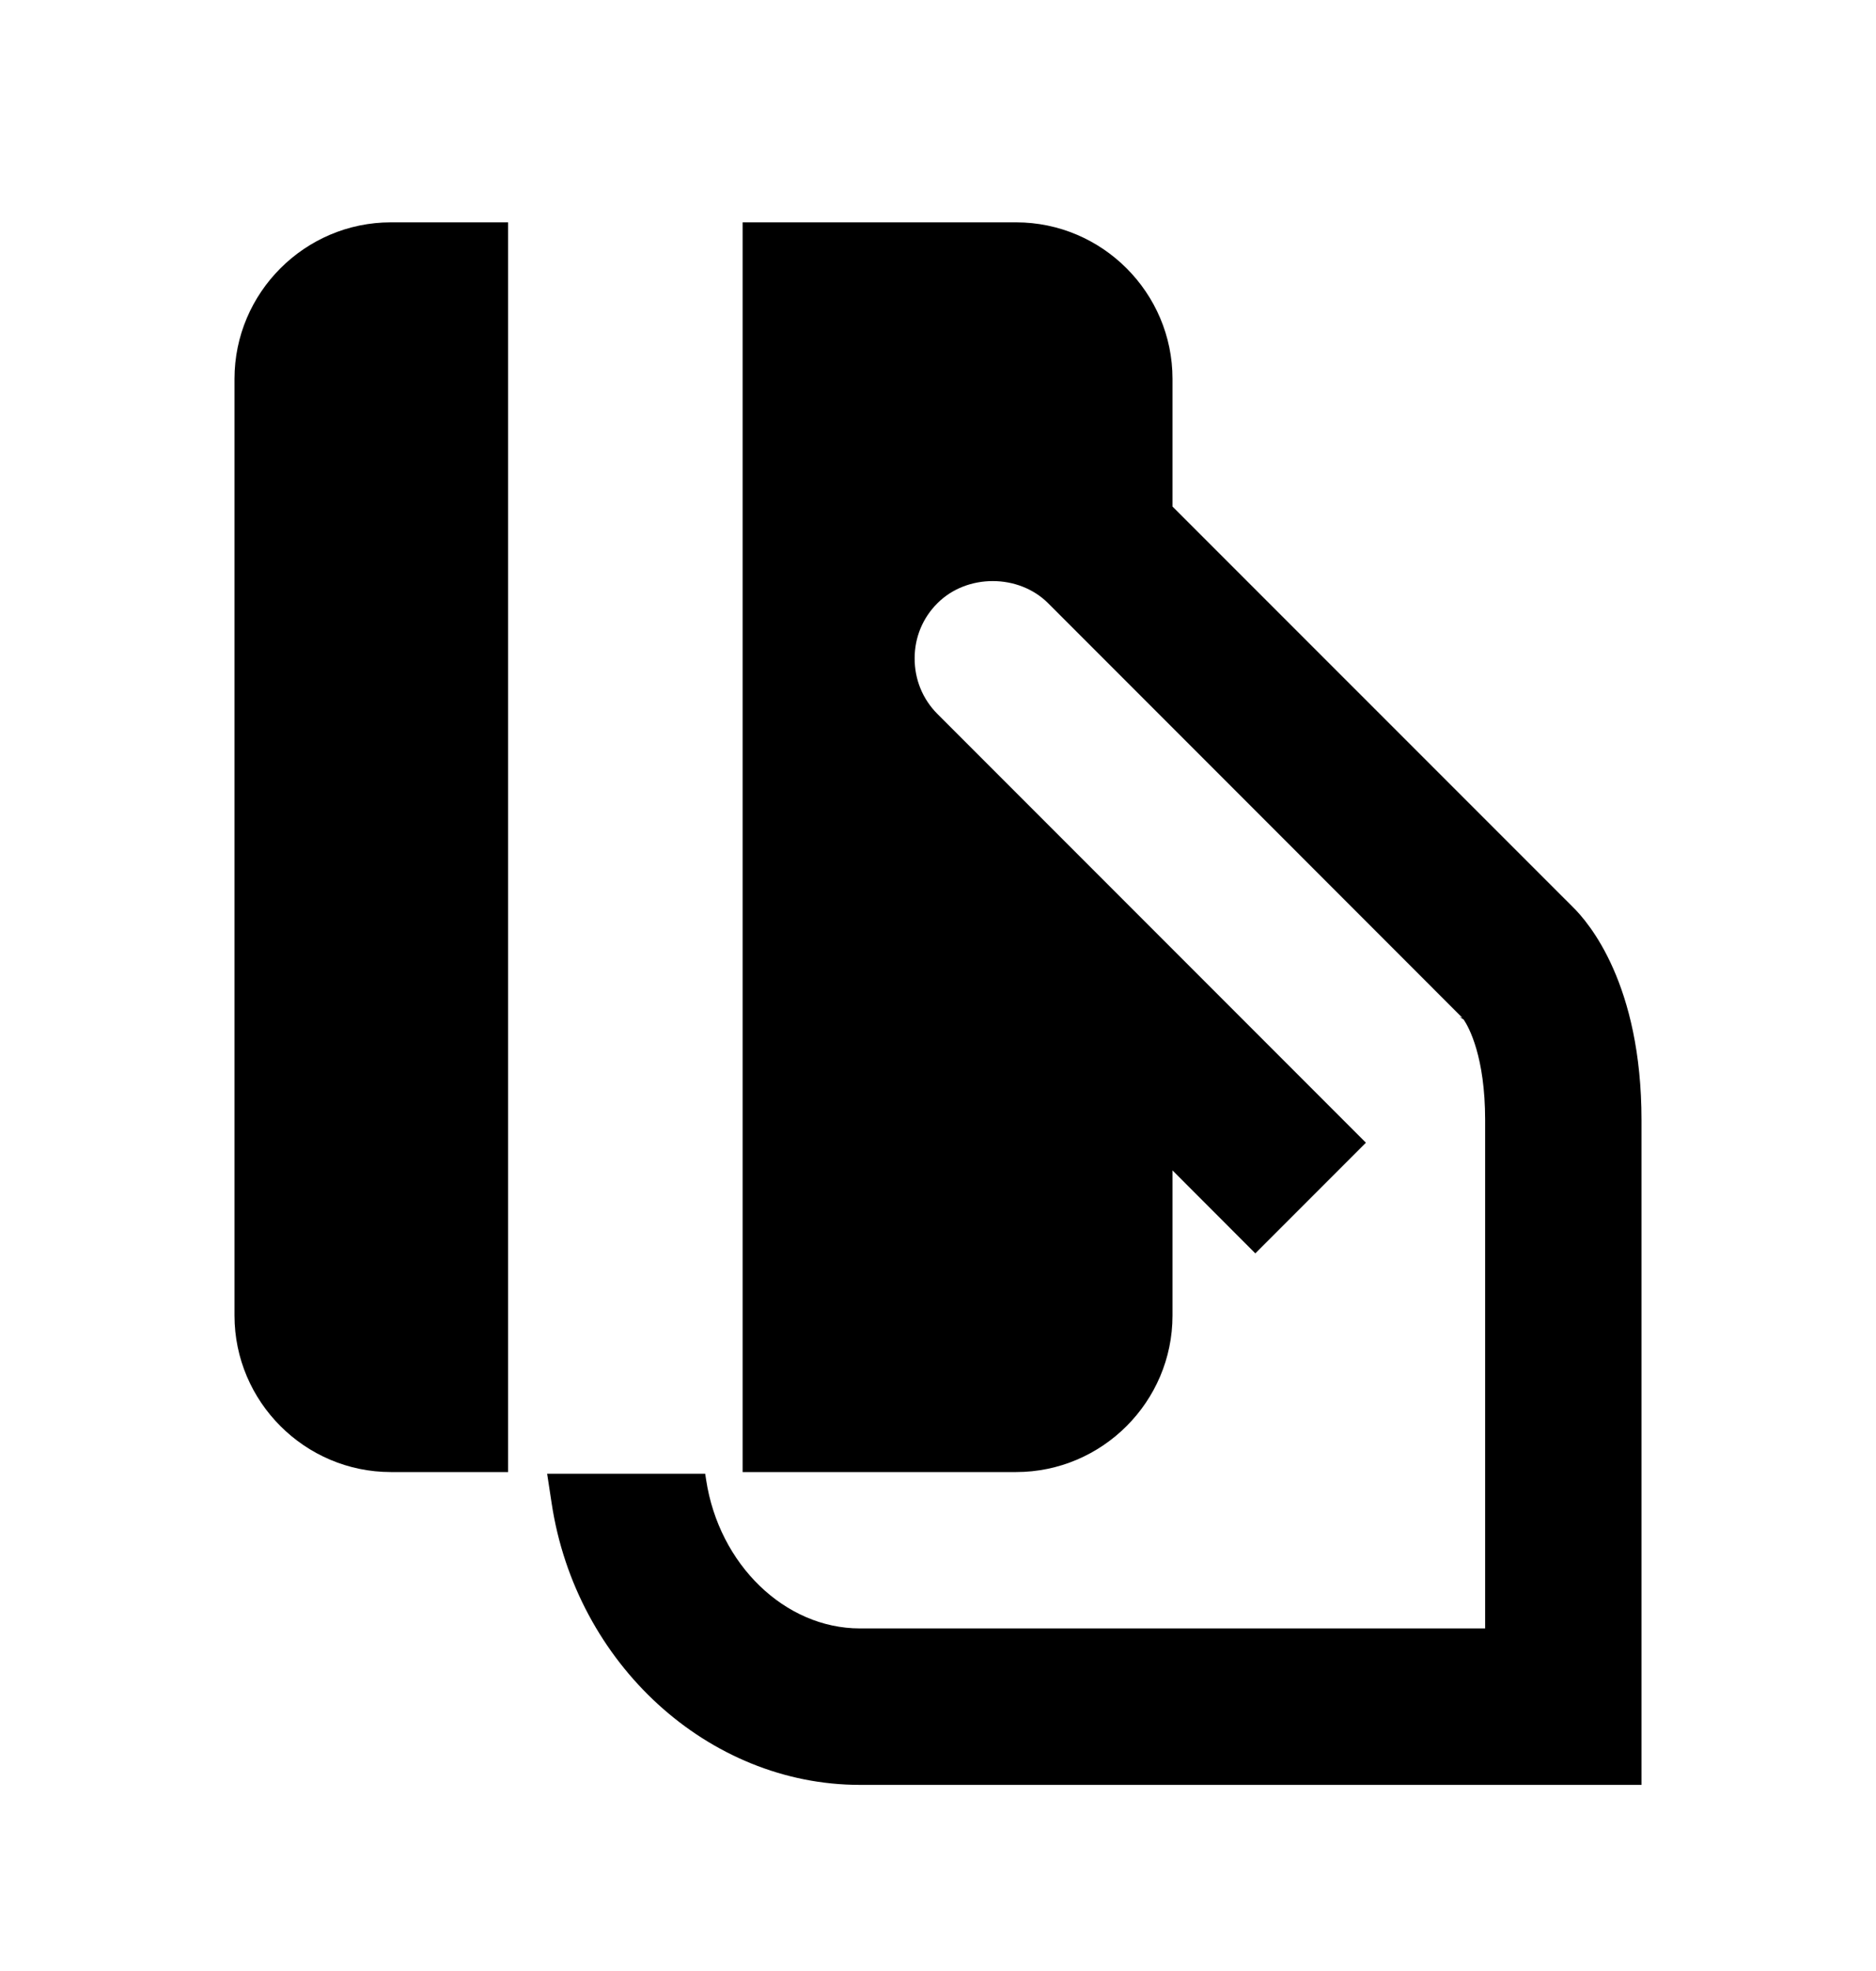
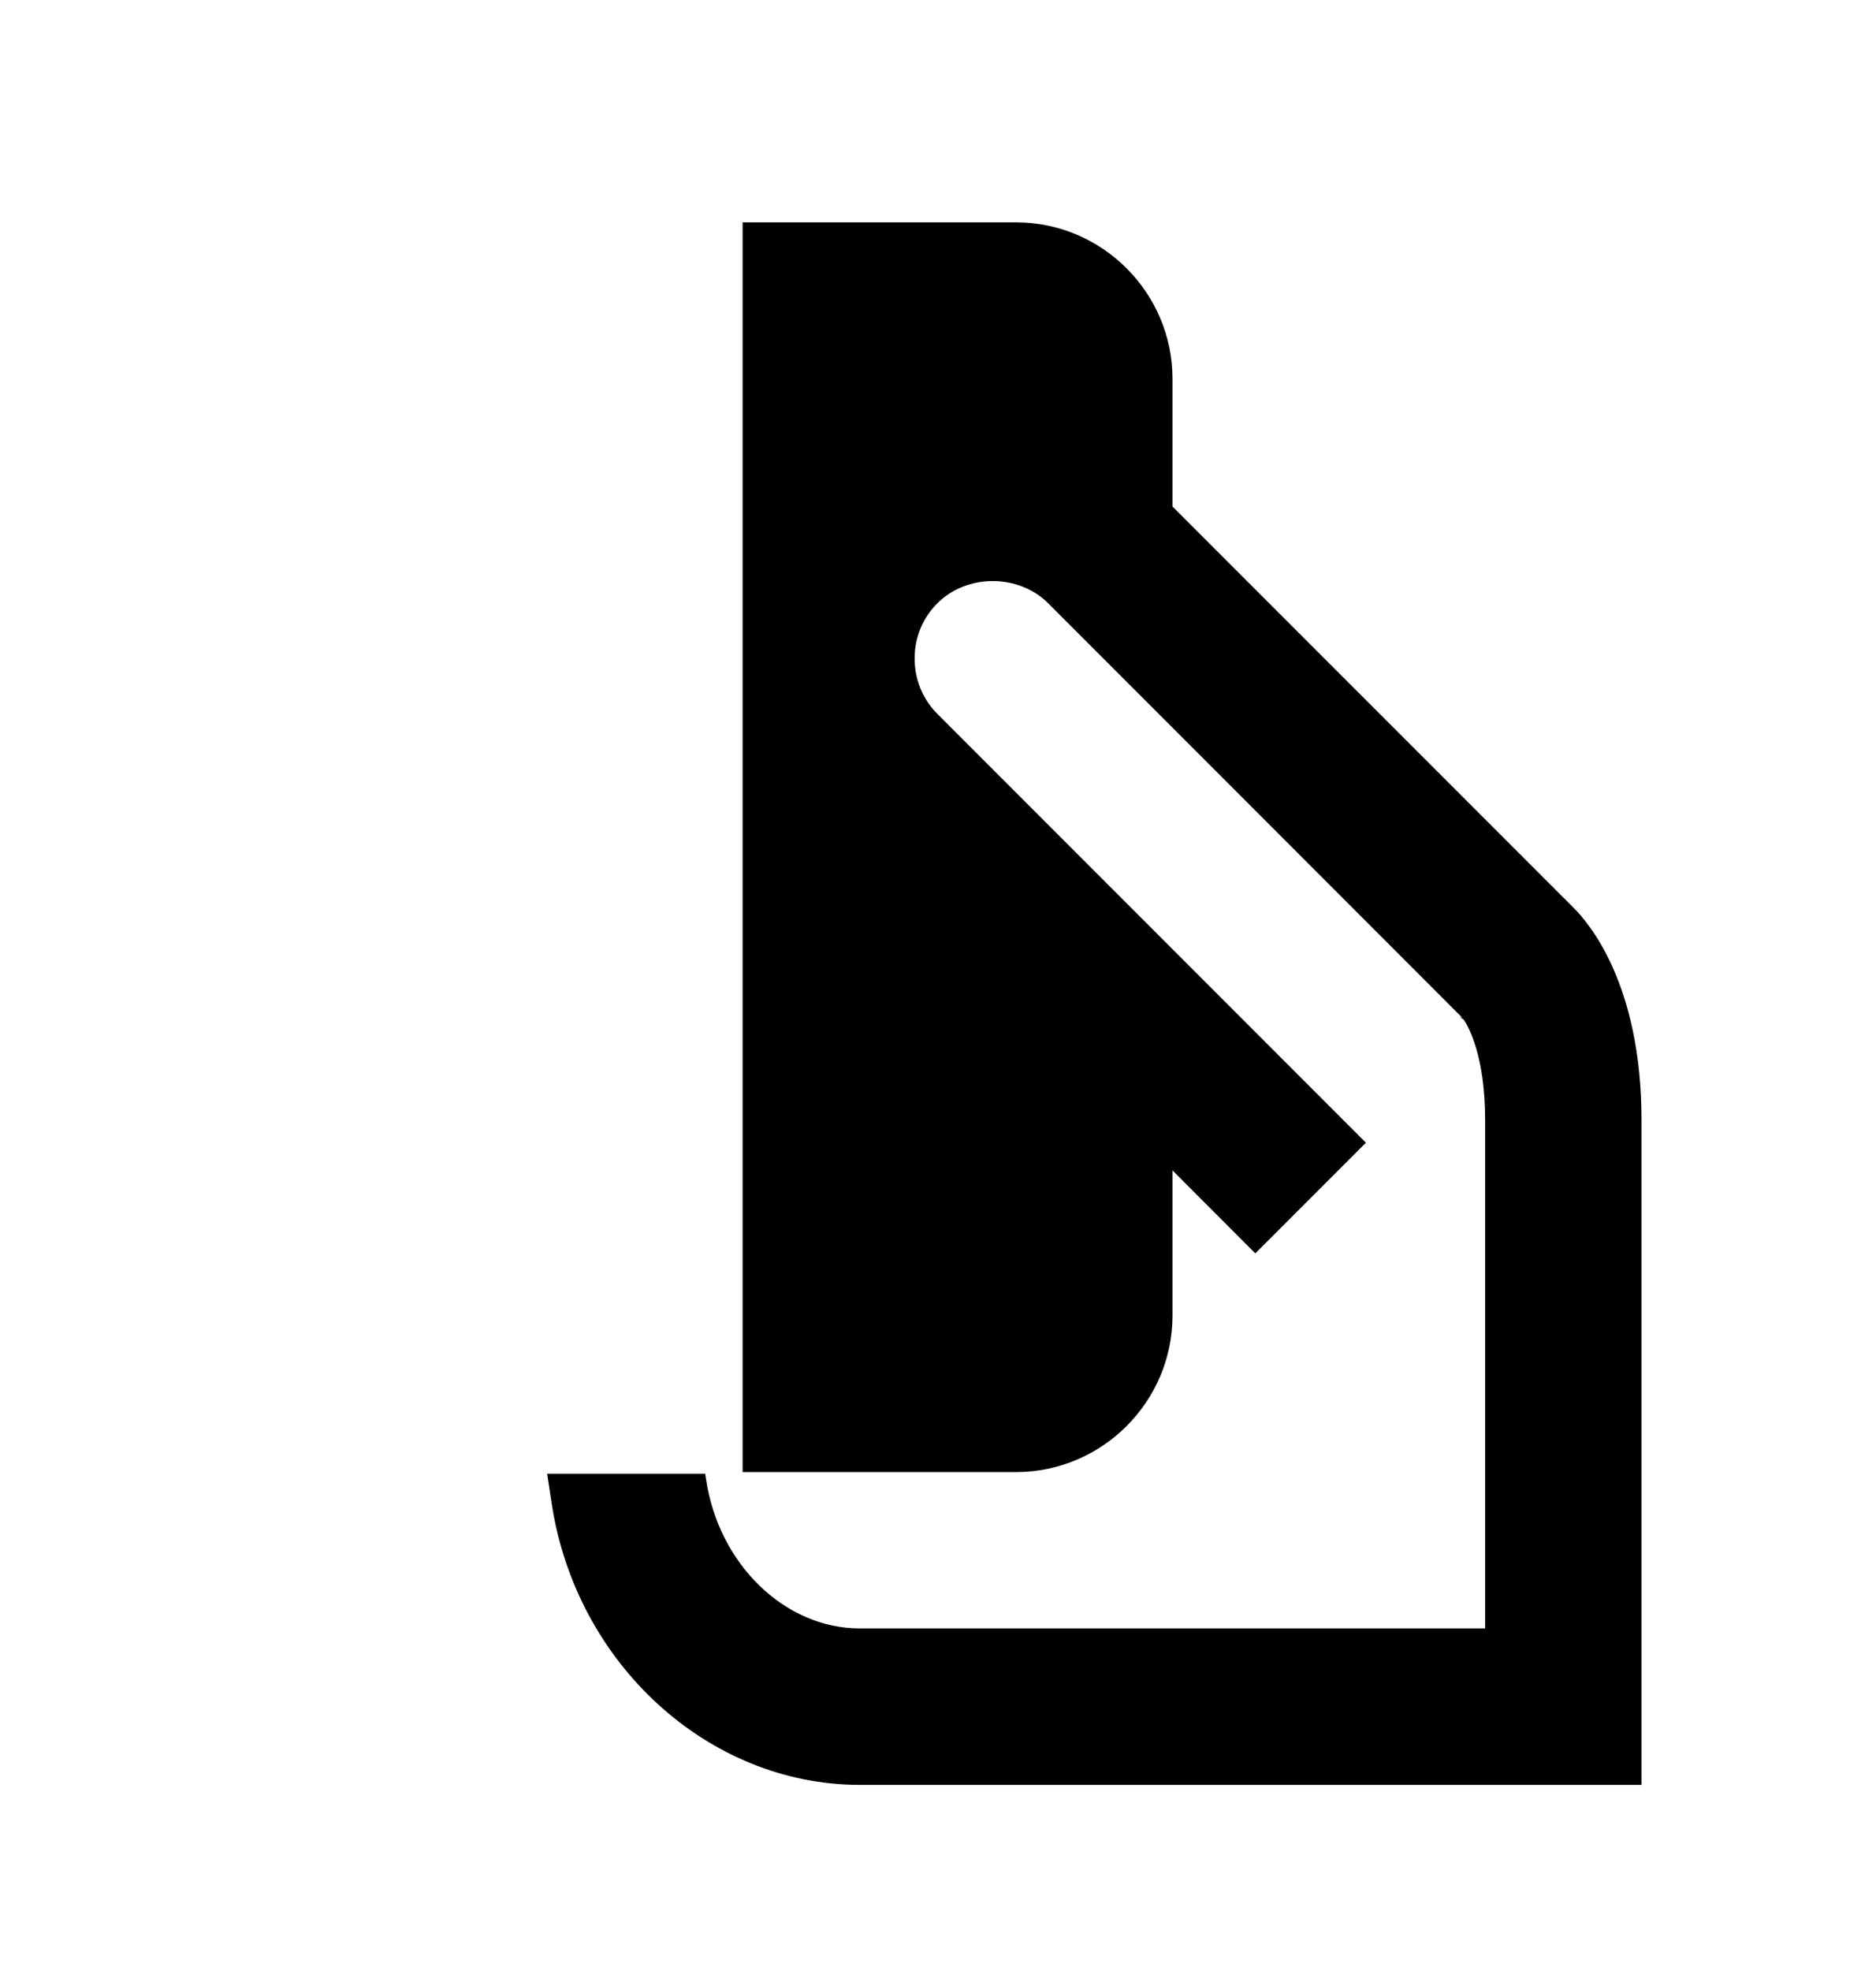
<svg xmlns="http://www.w3.org/2000/svg" width="20" height="21" viewBox="0 0 20 21" fill="none">
-   <path d="M5.417 2.369H4.167C3.25 2.369 2.5 3.119 2.5 4.036V14.017C2.5 14.934 3.25 15.684 4.167 15.684H5.417V2.369Z" fill="black" />
  <path d="M16.762 9.658L12.5 5.397V4.036C12.5 3.119 11.75 2.369 10.833 2.369H7.917V15.684H10.833C11.75 15.684 12.5 14.934 12.5 14.017V12.47L13.383 13.354L14.562 12.175L12.619 10.232L9.994 7.607C9.836 7.449 9.75 7.238 9.751 7.013C9.751 6.791 9.837 6.583 9.994 6.427C10.308 6.112 10.86 6.113 11.174 6.427L12.917 8.17L15.59 10.844L15.56 10.834L15.605 10.864C15.66 10.946 15.833 11.259 15.833 11.934V17.35H9.167C8.369 17.35 7.665 16.67 7.528 15.767L7.518 15.702H5.833L5.881 16.016C6.139 17.727 7.552 19.017 9.167 19.017H17.5V11.934C17.5 10.487 16.94 9.83 16.762 9.658Z" fill="black" />
</svg>